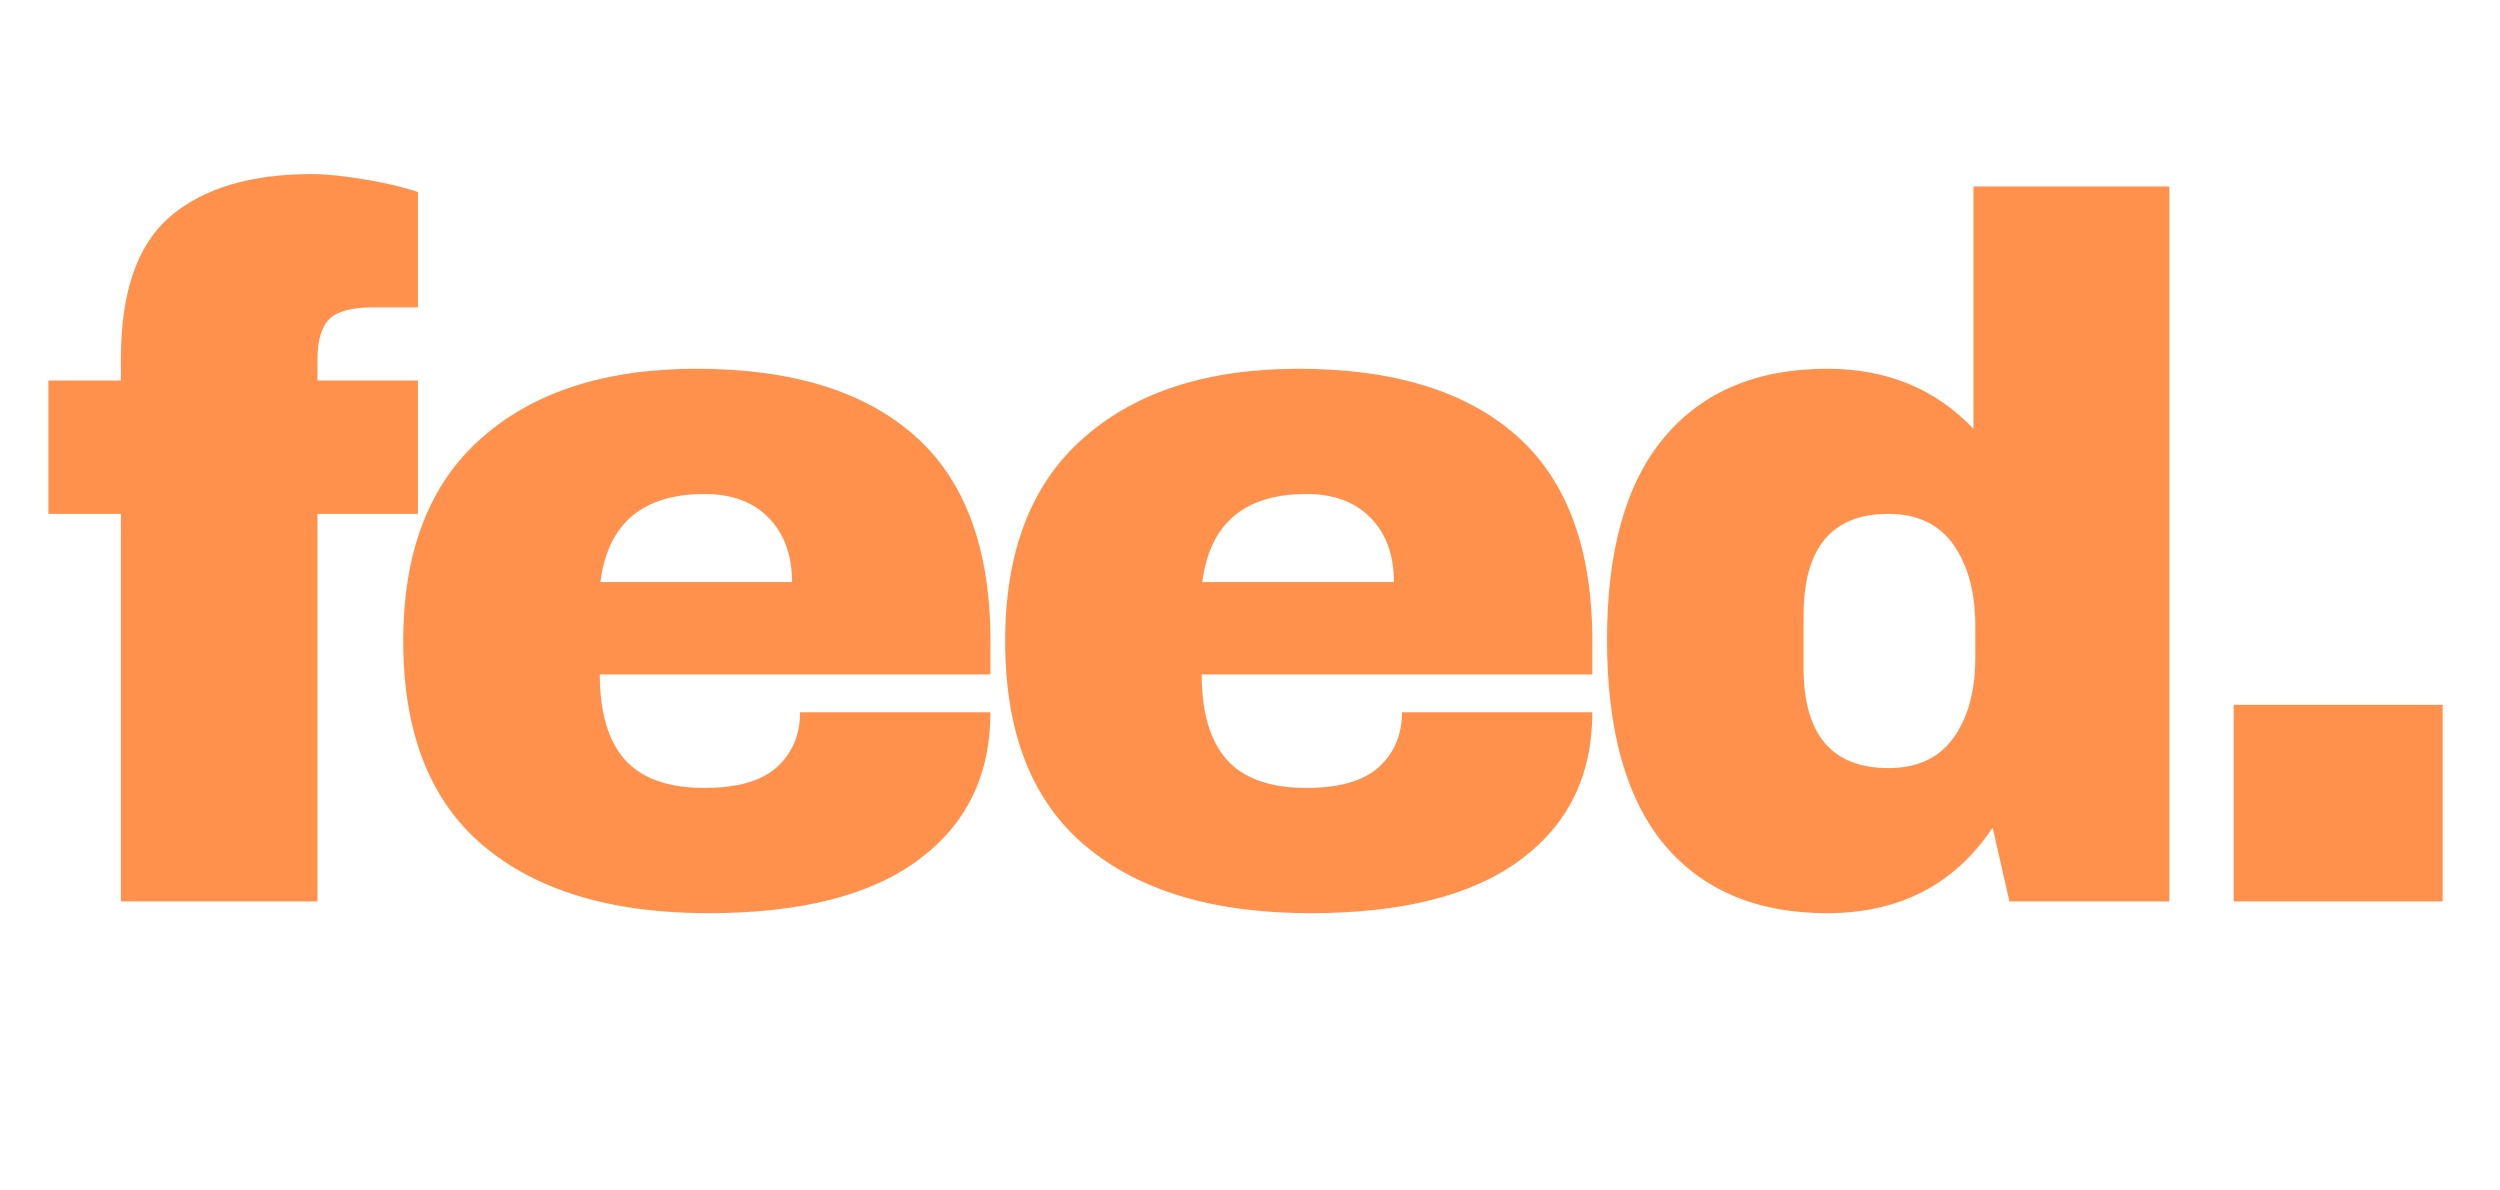
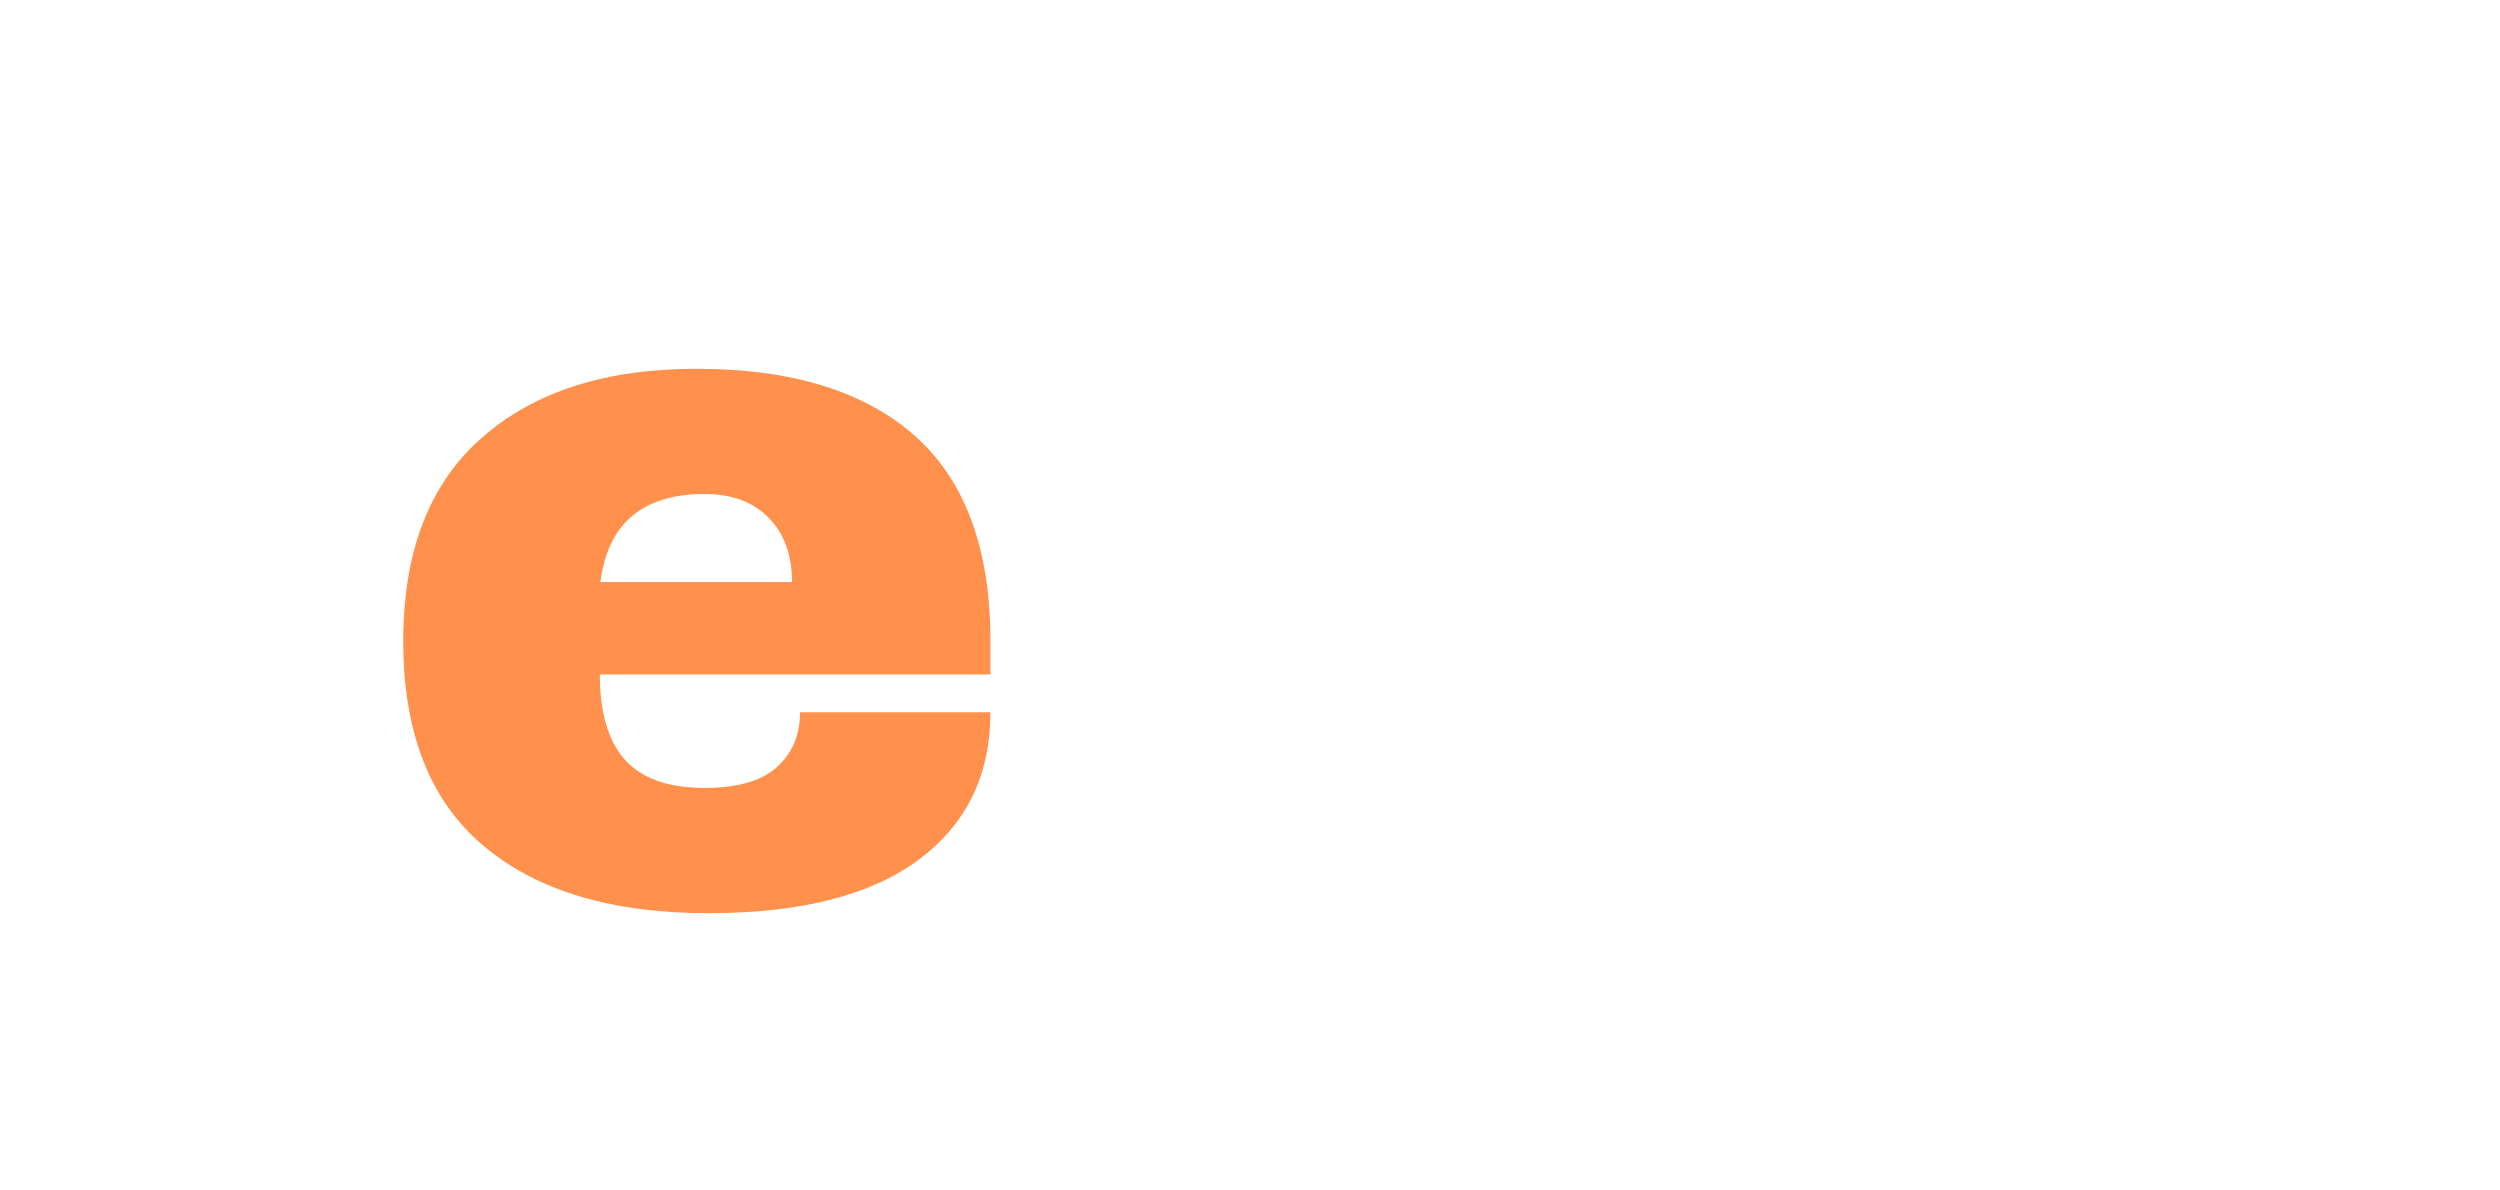
<svg xmlns="http://www.w3.org/2000/svg" width="84" zoomAndPan="magnify" viewBox="0 0 63 30" height="40" preserveAspectRatio="xMidYMid meet" version="1.0">
  <defs>
    <g />
    <clipPath id="c19a79314d">
-       <path d="M 1.016 4 L 11 4 L 11 23 L 1.016 23 Z M 1.016 4 " clip-rule="nonzero" />
-     </clipPath>
+       </clipPath>
    <clipPath id="ea8d71ce98">
      <path d="M 56 17 L 61.984 17 L 61.984 23 L 56 23 Z M 56 17 " clip-rule="nonzero" />
    </clipPath>
  </defs>
  <g clip-path="url(#c19a79314d)">
    <g fill="#ff914d" fill-opacity="1">
      <g transform="translate(1.016, 22.715)">
        <g>
-           <path d="M 6.844 -18.328 C 7.207 -18.328 7.66 -18.281 8.203 -18.188 C 8.754 -18.094 9.191 -17.988 9.516 -17.875 L 9.516 -14.969 L 8.375 -14.969 C 7.844 -14.969 7.477 -14.867 7.281 -14.672 C 7.082 -14.473 6.984 -14.129 6.984 -13.641 L 6.984 -13.125 L 9.516 -13.125 L 9.516 -9.766 L 6.984 -9.766 L 6.984 0 L 2.031 0 L 2.031 -9.766 L 0.203 -9.766 L 0.203 -13.125 L 2.031 -13.125 L 2.031 -13.672 C 2.031 -15.359 2.445 -16.555 3.281 -17.266 C 4.113 -17.973 5.301 -18.328 6.844 -18.328 Z M 6.844 -18.328 " />
-         </g>
+           </g>
      </g>
    </g>
  </g>
  <g fill="#ff914d" fill-opacity="1">
    <g transform="translate(9.271, 22.715)">
      <g>
        <path d="M 8.281 -13.422 C 10.676 -13.422 12.508 -12.859 13.781 -11.734 C 15.051 -10.609 15.688 -8.883 15.688 -6.562 L 15.688 -5.719 L 5.844 -5.719 C 5.844 -4.77 6.051 -4.055 6.469 -3.578 C 6.895 -3.098 7.566 -2.859 8.484 -2.859 C 9.305 -2.859 9.91 -3.031 10.297 -3.375 C 10.691 -3.727 10.891 -4.191 10.891 -4.766 L 15.688 -4.766 C 15.688 -3.18 15.082 -1.941 13.875 -1.047 C 12.664 -0.148 10.898 0.297 8.578 0.297 C 6.141 0.297 4.25 -0.27 2.906 -1.406 C 1.562 -2.539 0.891 -4.258 0.891 -6.562 C 0.891 -8.812 1.547 -10.516 2.859 -11.672 C 4.172 -12.836 5.977 -13.422 8.281 -13.422 Z M 8.484 -10.266 C 6.922 -10.266 6.047 -9.523 5.859 -8.047 L 10.688 -8.047 C 10.688 -8.734 10.488 -9.273 10.094 -9.672 C 9.707 -10.066 9.172 -10.266 8.484 -10.266 Z M 8.484 -10.266 " />
      </g>
    </g>
  </g>
  <g fill="#ff914d" fill-opacity="1">
    <g transform="translate(24.439, 22.715)">
      <g>
-         <path d="M 8.281 -13.422 C 10.676 -13.422 12.508 -12.859 13.781 -11.734 C 15.051 -10.609 15.688 -8.883 15.688 -6.562 L 15.688 -5.719 L 5.844 -5.719 C 5.844 -4.77 6.051 -4.055 6.469 -3.578 C 6.895 -3.098 7.566 -2.859 8.484 -2.859 C 9.305 -2.859 9.91 -3.031 10.297 -3.375 C 10.691 -3.727 10.891 -4.191 10.891 -4.766 L 15.688 -4.766 C 15.688 -3.18 15.082 -1.941 13.875 -1.047 C 12.664 -0.148 10.898 0.297 8.578 0.297 C 6.141 0.297 4.25 -0.27 2.906 -1.406 C 1.562 -2.539 0.891 -4.258 0.891 -6.562 C 0.891 -8.812 1.547 -10.516 2.859 -11.672 C 4.172 -12.836 5.977 -13.422 8.281 -13.422 Z M 8.484 -10.266 C 6.922 -10.266 6.047 -9.523 5.859 -8.047 L 10.688 -8.047 C 10.688 -8.734 10.488 -9.273 10.094 -9.672 C 9.707 -10.066 9.172 -10.266 8.484 -10.266 Z M 8.484 -10.266 " />
-       </g>
+         </g>
    </g>
  </g>
  <g fill="#ff914d" fill-opacity="1">
    <g transform="translate(39.606, 22.715)">
      <g>
-         <path d="M 11.031 0 L 10.609 -1.859 C 9.648 -0.422 8.258 0.297 6.438 0.297 C 4.664 0.297 3.297 -0.281 2.328 -1.438 C 1.367 -2.602 0.891 -4.32 0.891 -6.594 C 0.891 -8.844 1.367 -10.539 2.328 -11.688 C 3.297 -12.844 4.664 -13.422 6.438 -13.422 C 7.945 -13.422 9.176 -12.914 10.125 -11.906 L 10.125 -18.016 L 15.062 -18.016 L 15.062 0 Z M 7.984 -9.766 C 6.555 -9.766 5.844 -8.91 5.844 -7.203 L 5.844 -5.891 C 5.844 -4.203 6.555 -3.359 7.984 -3.359 C 8.711 -3.359 9.258 -3.613 9.625 -4.125 C 9.988 -4.633 10.172 -5.305 10.172 -6.141 L 10.172 -6.953 C 10.172 -7.785 9.988 -8.461 9.625 -8.984 C 9.258 -9.504 8.711 -9.766 7.984 -9.766 Z M 7.984 -9.766 " />
-       </g>
+         </g>
    </g>
  </g>
  <g clip-path="url(#ea8d71ce98)">
    <g fill="#ff914d" fill-opacity="1">
      <g transform="translate(54.774, 22.715)">
        <g>
-           <path d="M 1.516 0 L 1.516 -4.953 L 6.781 -4.953 L 6.781 0 Z M 1.516 0 " />
-         </g>
+           </g>
      </g>
    </g>
  </g>
</svg>